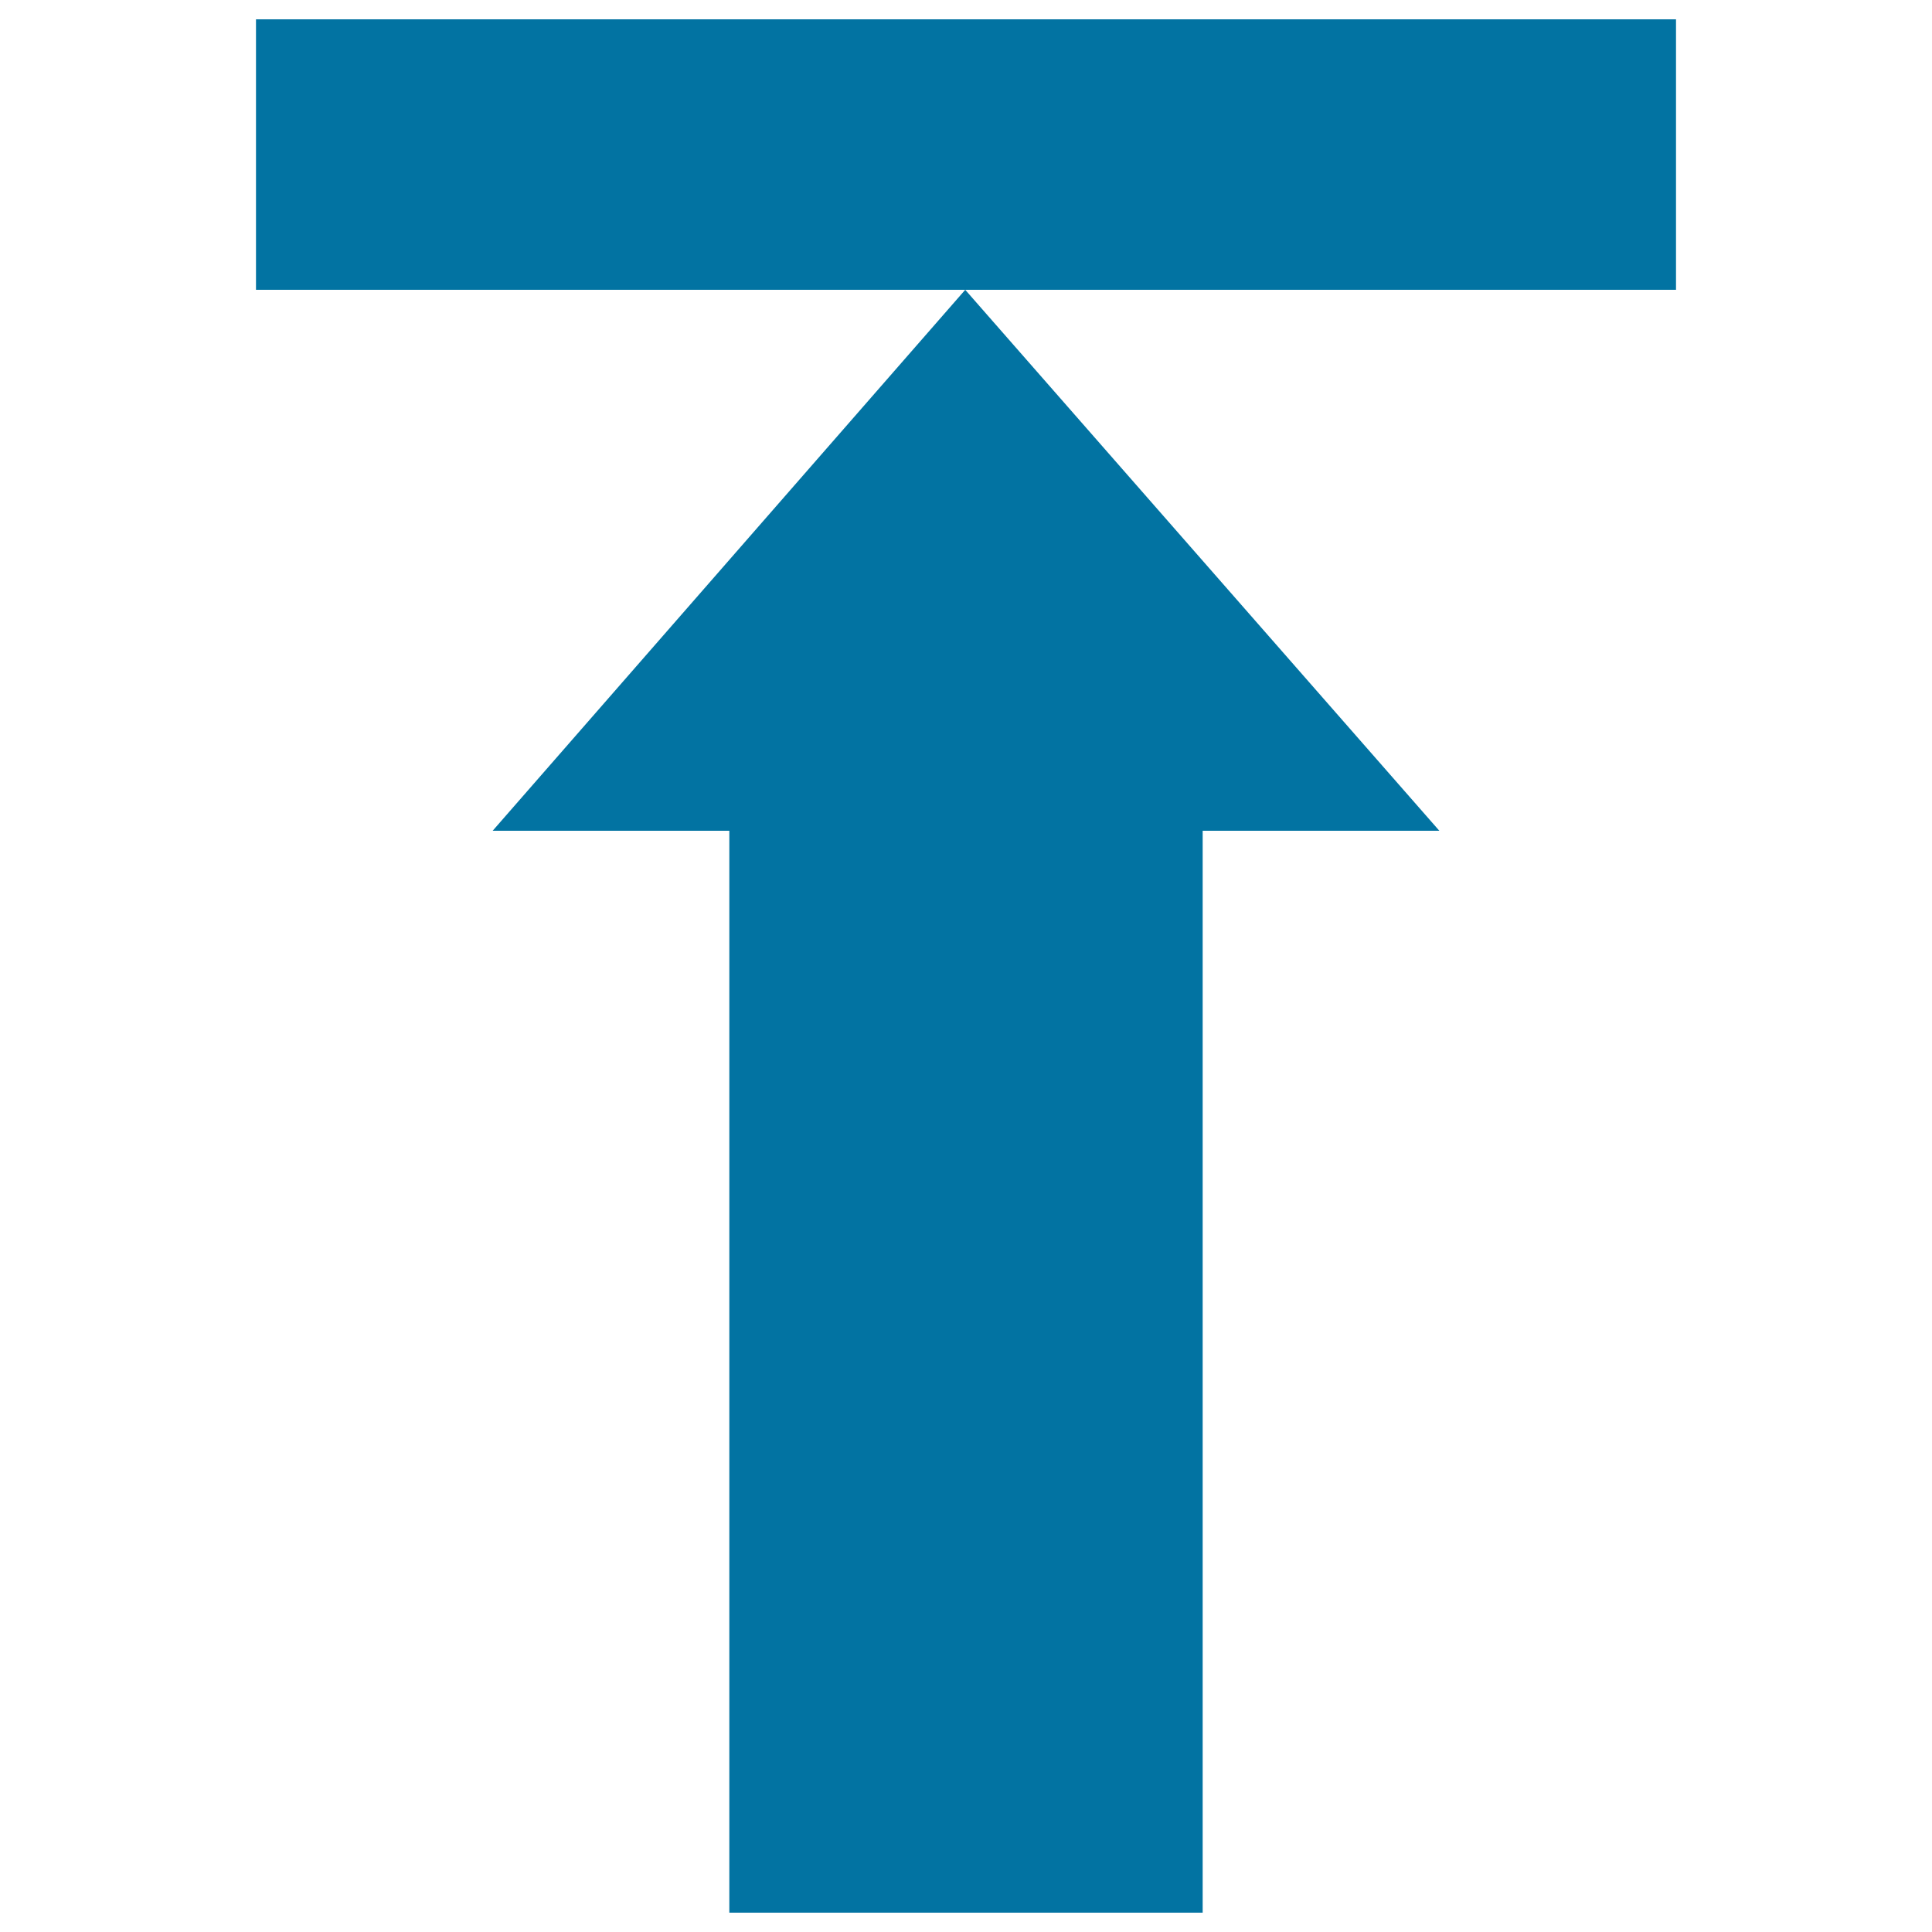
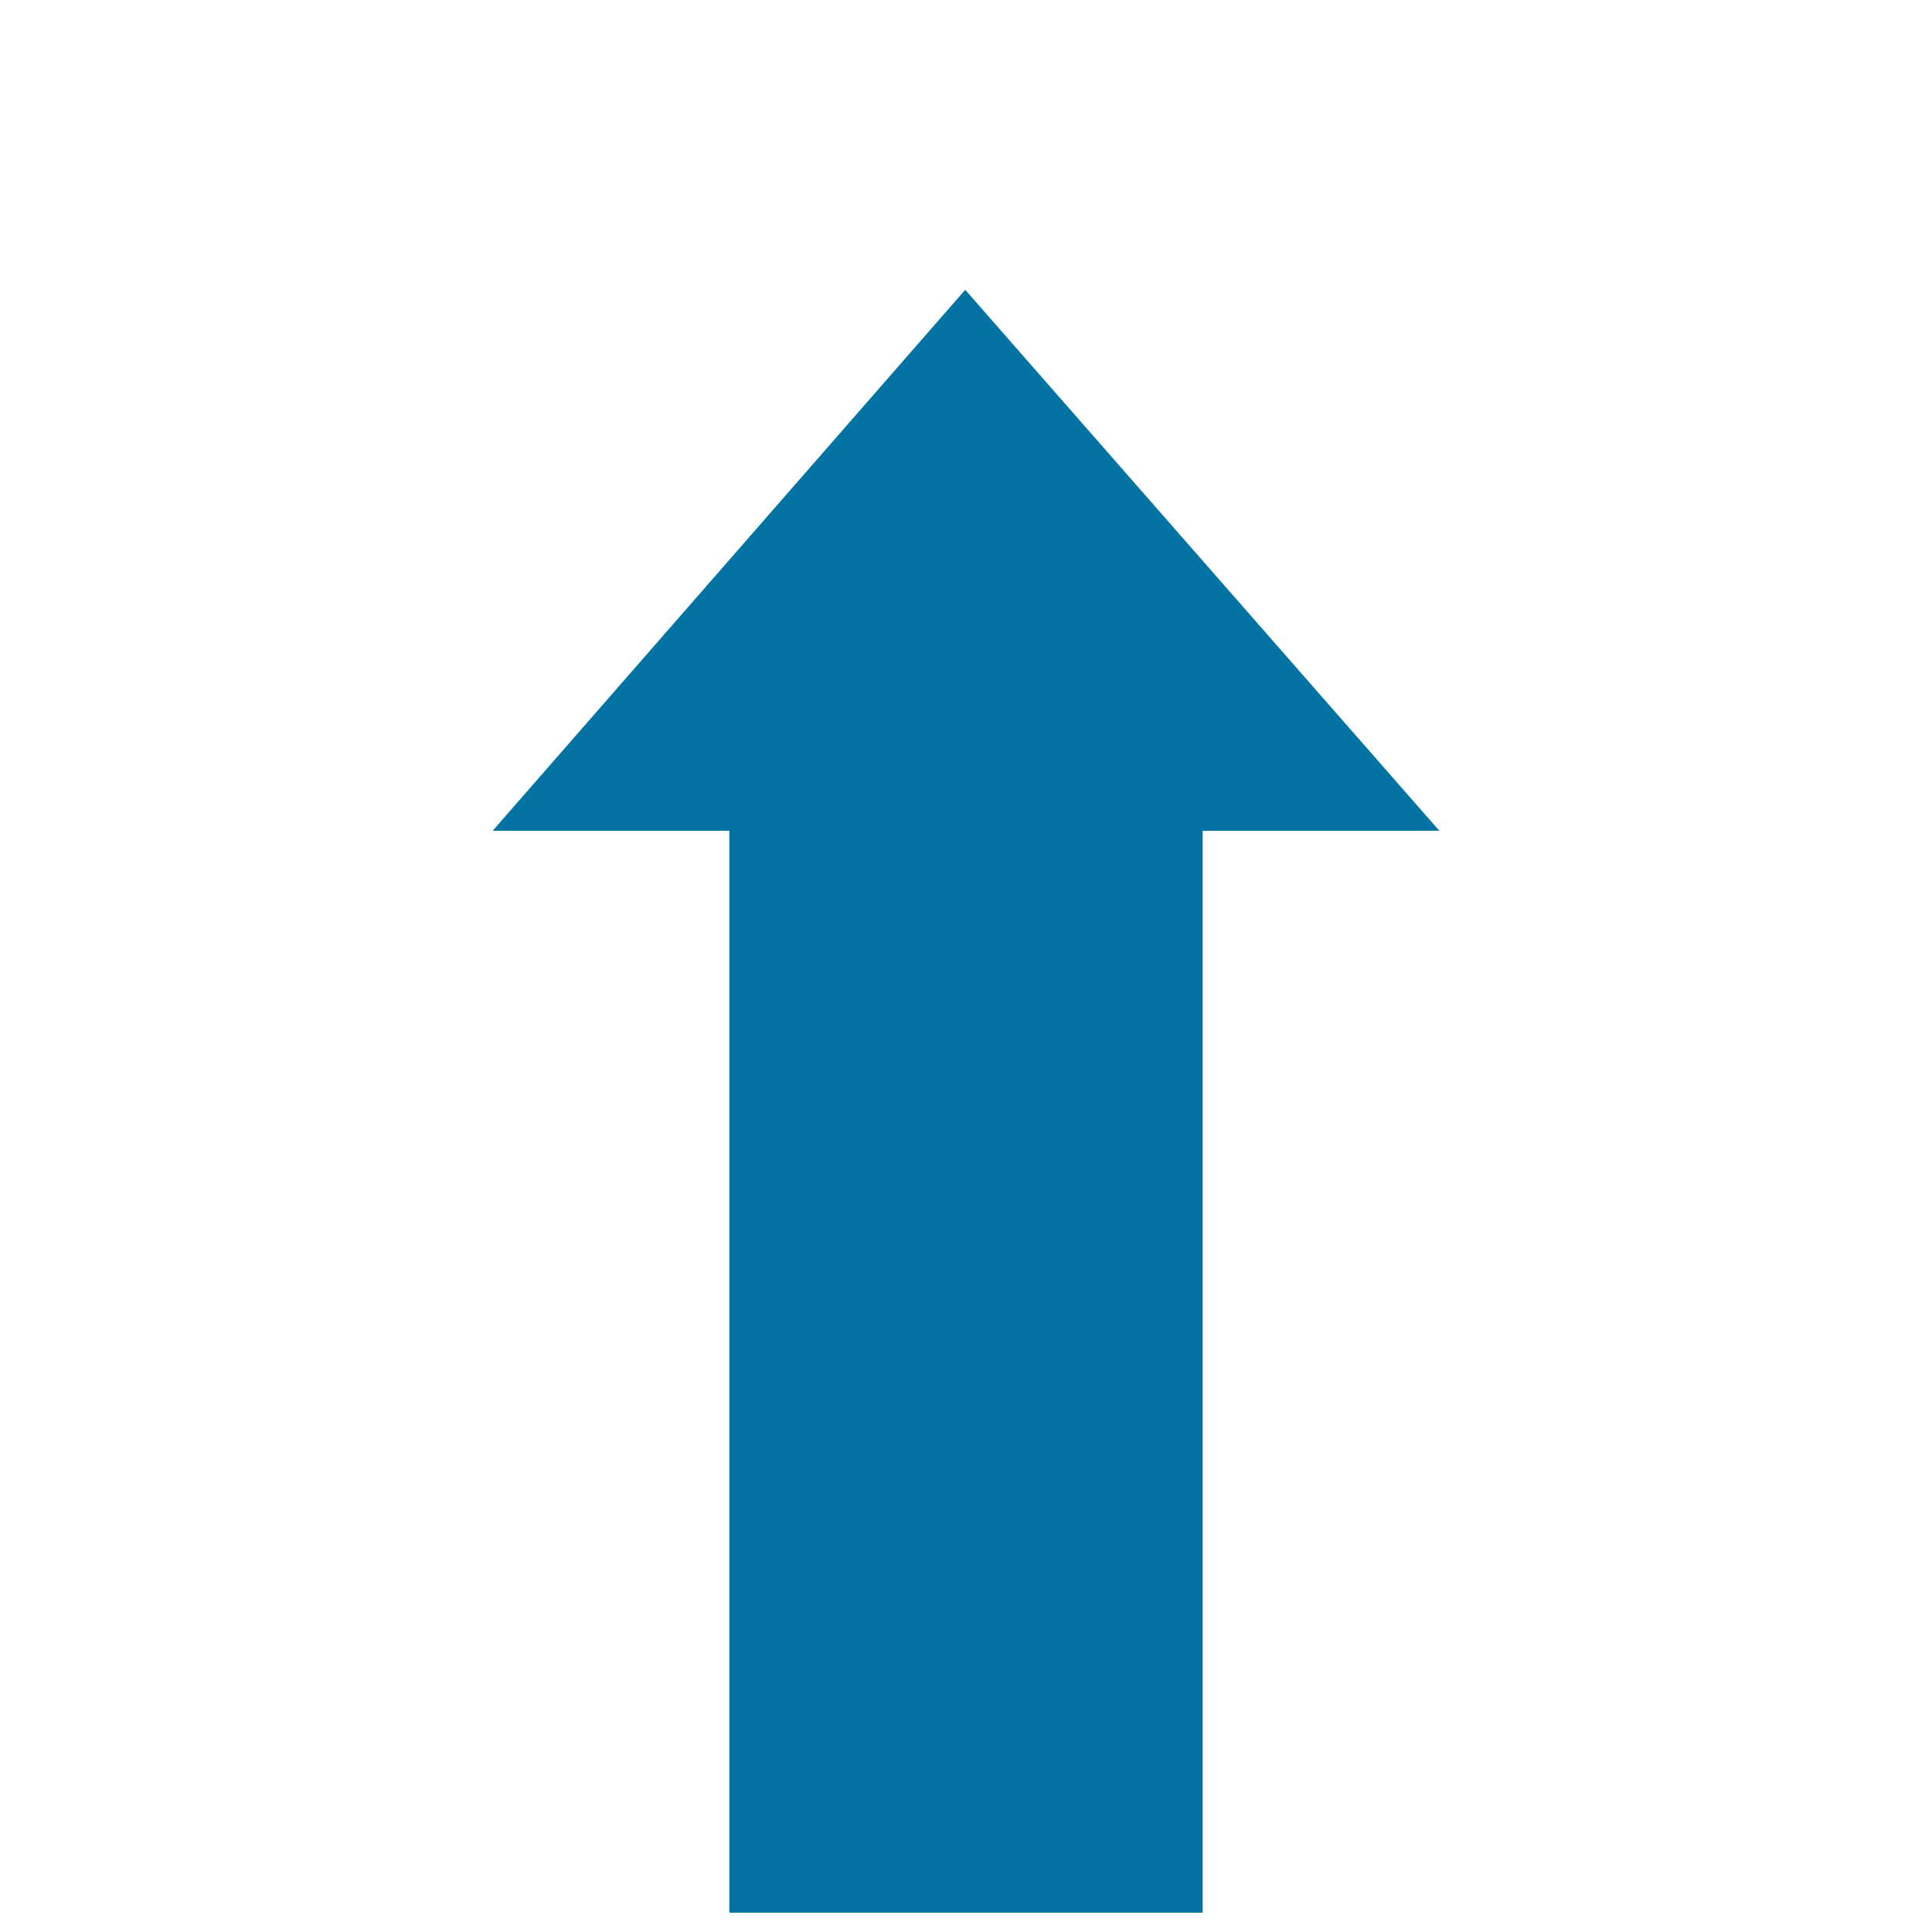
<svg xmlns="http://www.w3.org/2000/svg" viewBox="0 0 1000 1000" style="fill:#0273a2">
  <title>Uploading Files SVG icon</title>
  <g>
    <g id="upload">
      <g>
-         <rect x="132.5" y="10" width="735" height="140" />
        <polygon points="377.5,430 377.5,990 622.5,990 622.5,430 745,430 499.6,150 255,430 " />
      </g>
    </g>
  </g>
</svg>